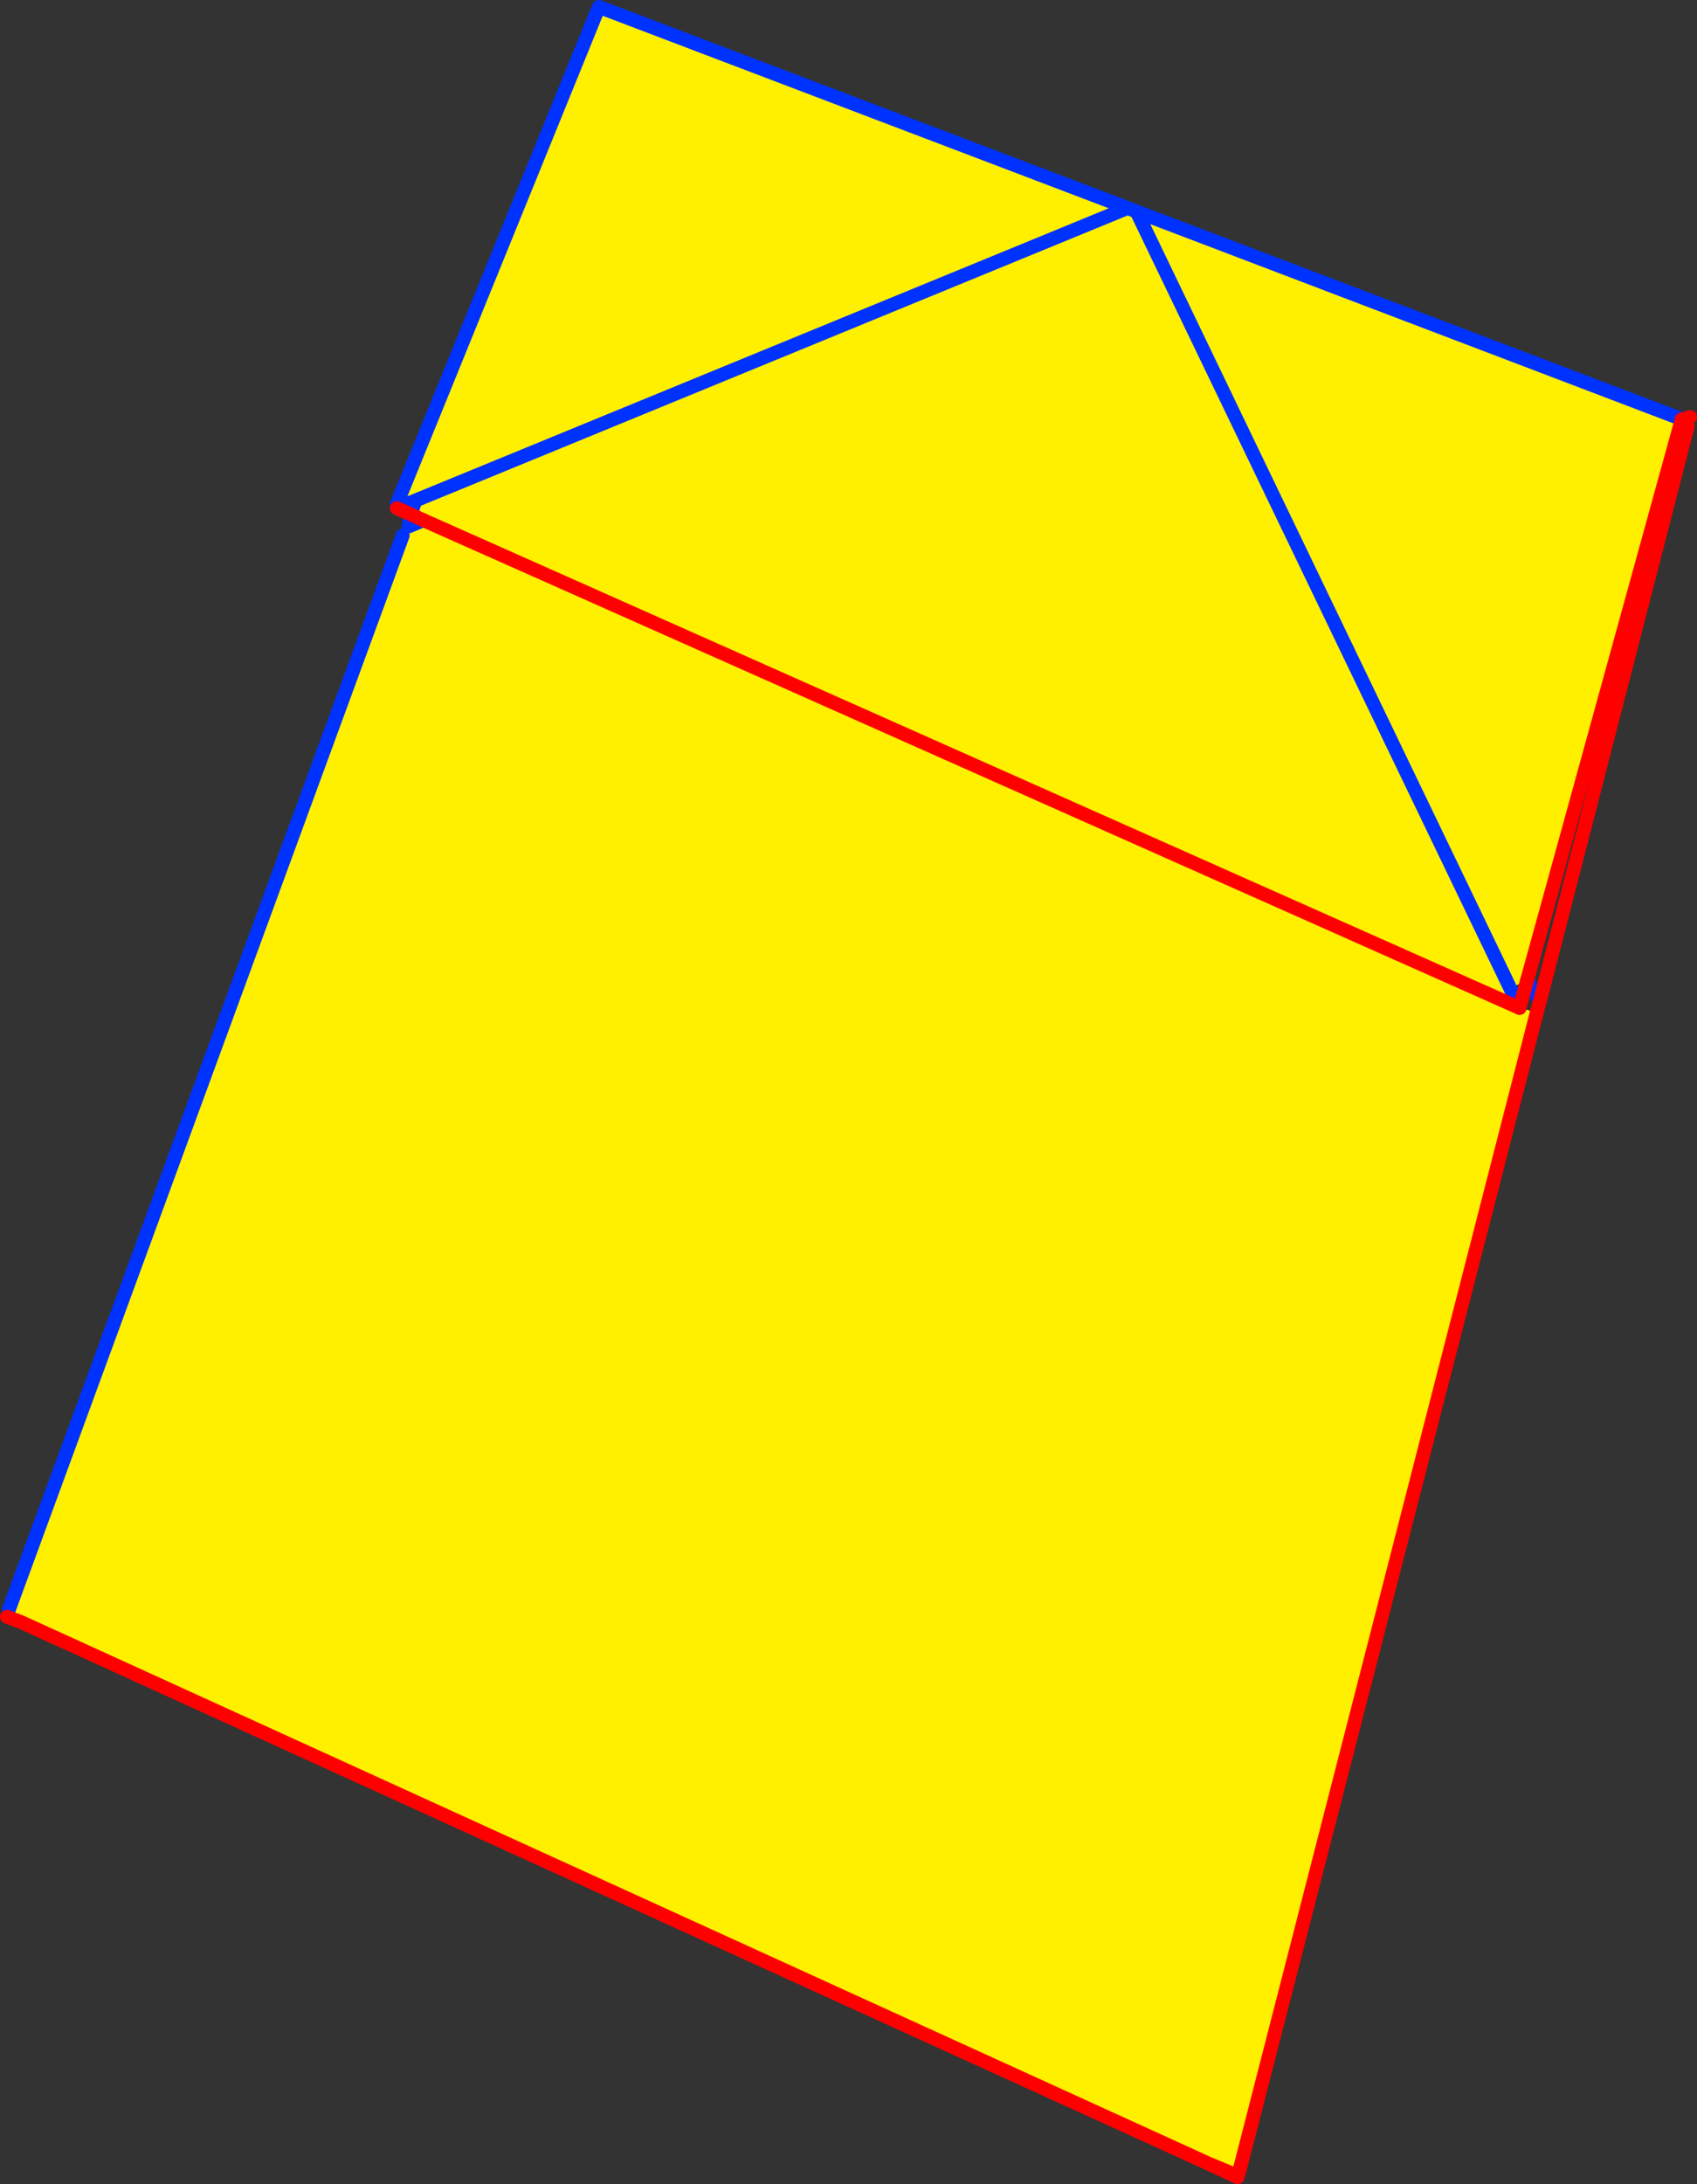
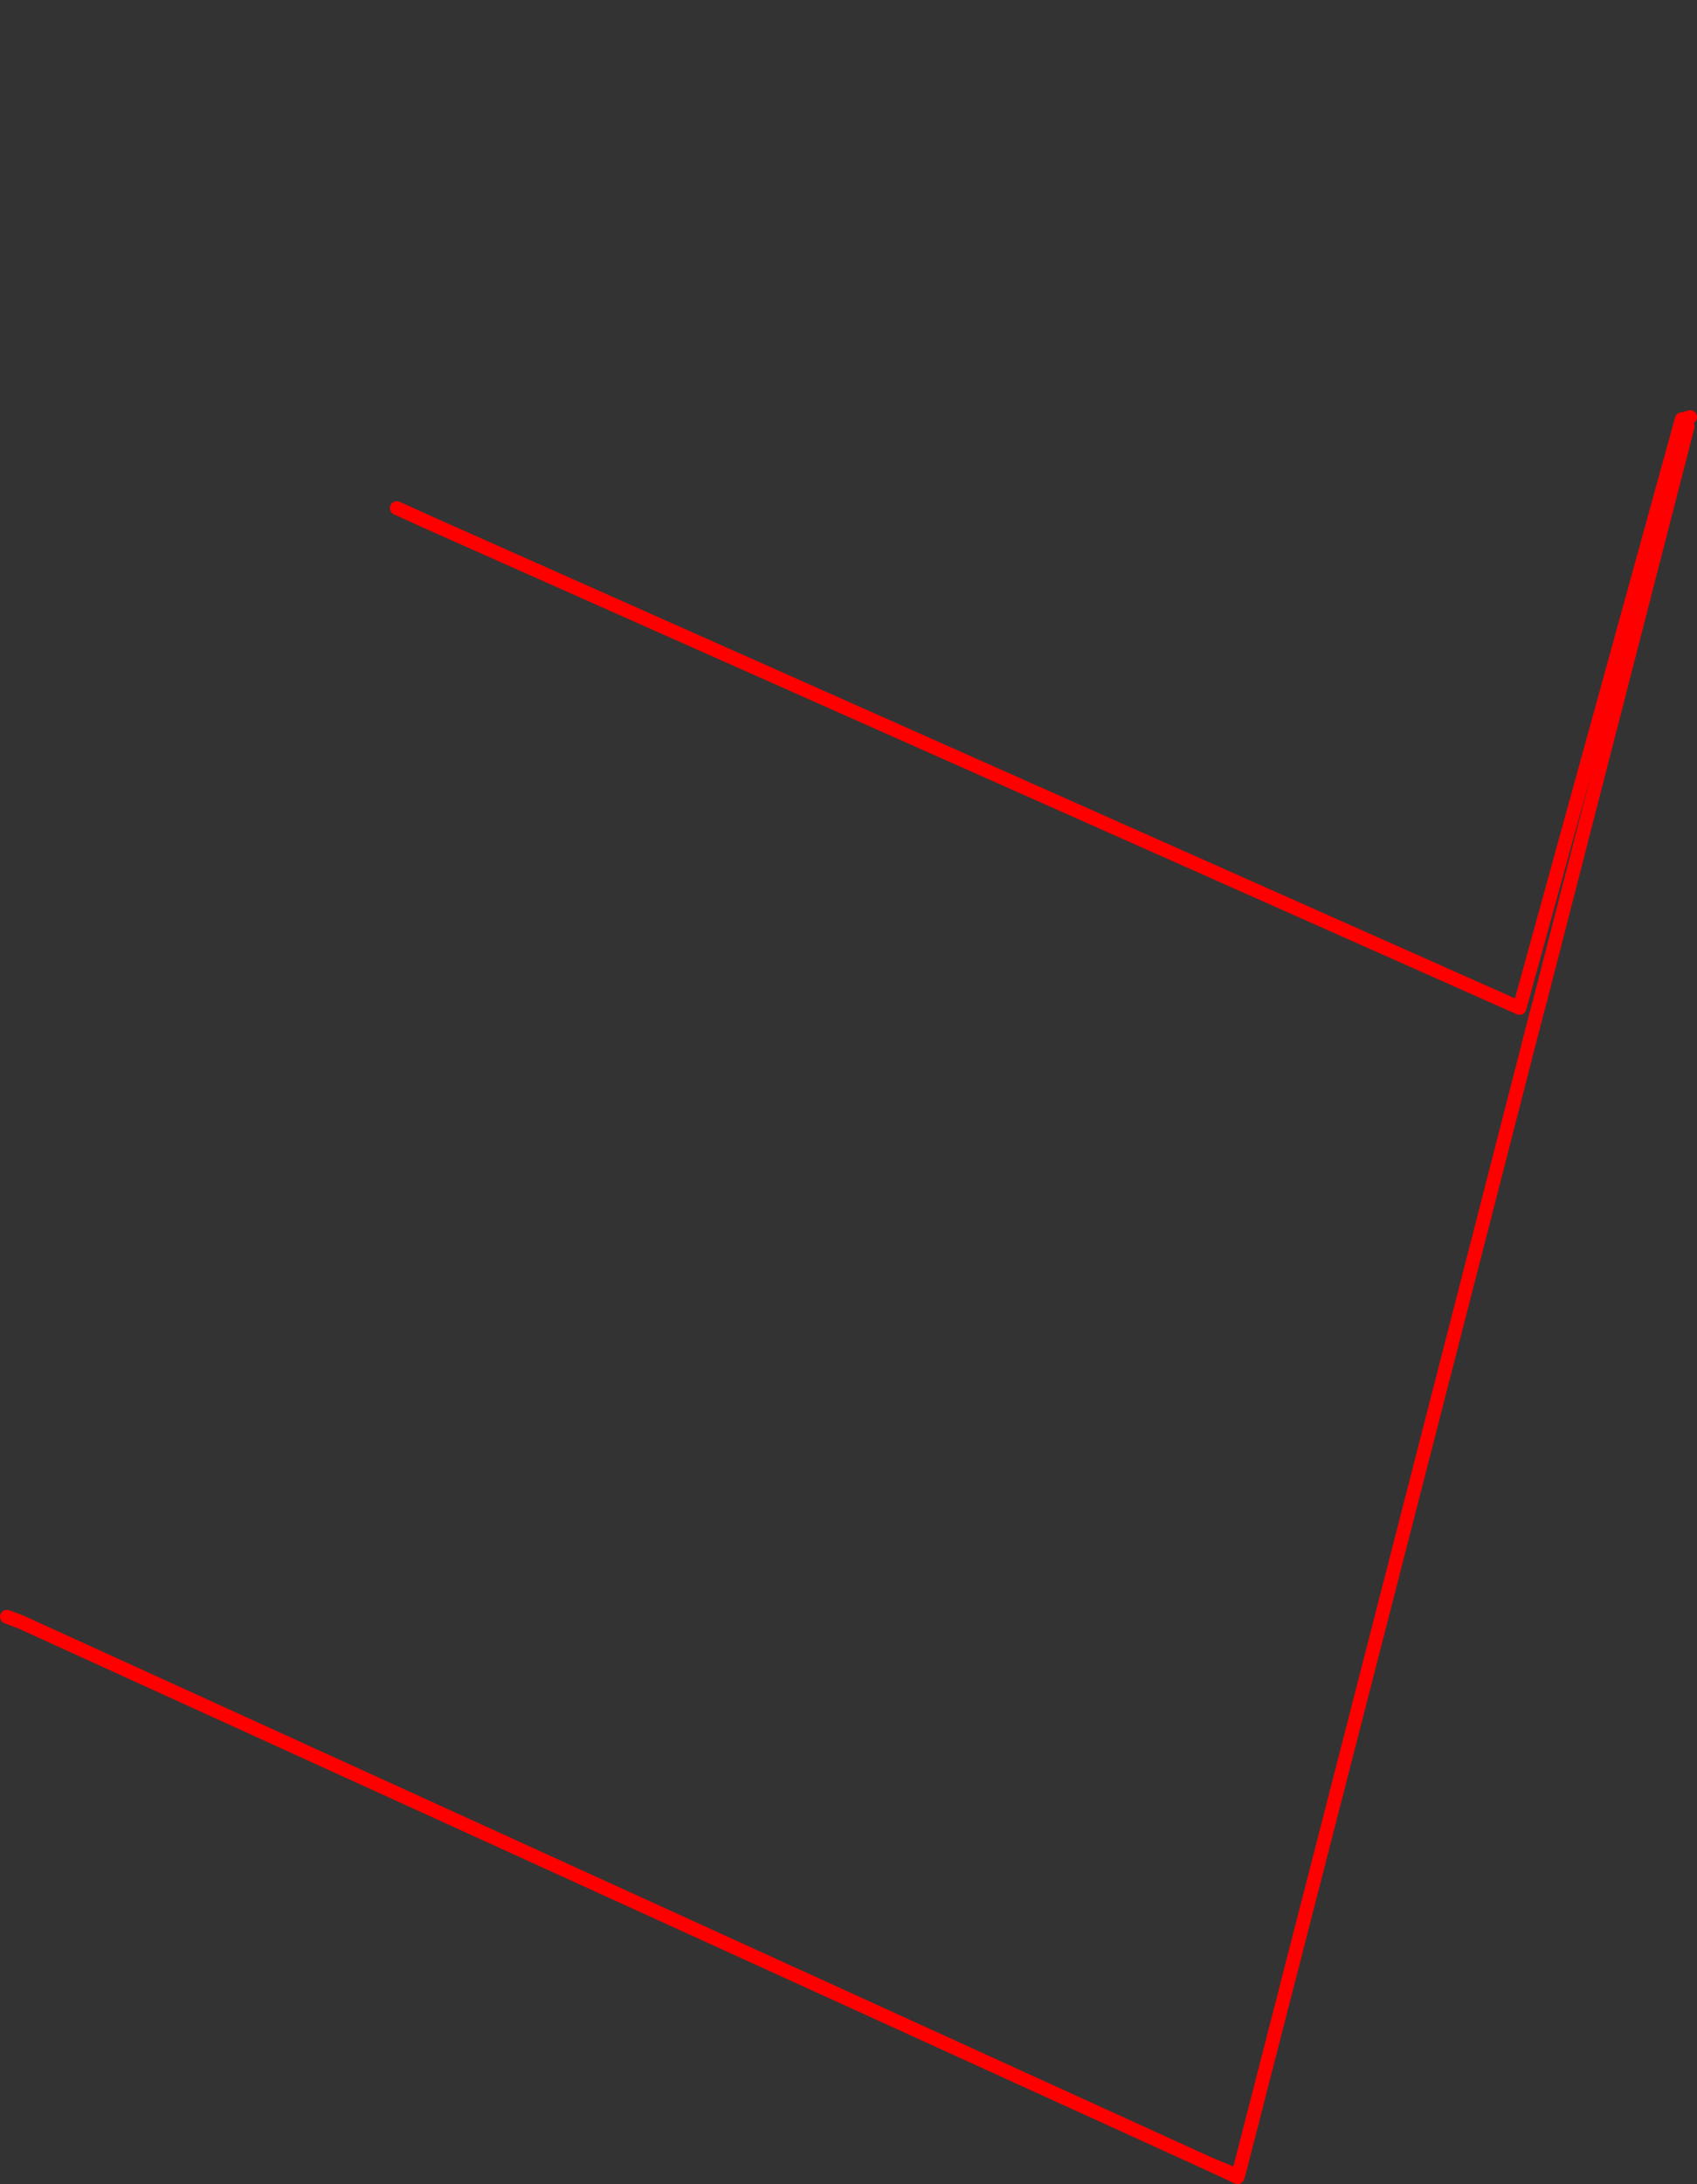
<svg xmlns="http://www.w3.org/2000/svg" height="315.5px" width="245.25px">
  <rect width="100%" height="100%" fill="#333333" stroke="none" />
  <g transform="matrix(1.0, 0.0, 0.0, 1.0, -281.75, -186.35)">
-     <path d="M444.7 216.4 L446.0 216.9 500.0 329.1 446.0 216.9 524.8 246.9 502.45 327.95 500.0 329.1 501.35 331.95 342.95 261.5 501.35 331.95 503.85 332.6 460.85 500.0 456.3 498.85 284.75 420.65 283.0 418.95 339.95 263.7 342.95 261.5 341.8 258.65 339.65 257.8 368.3 187.35 444.7 216.4 341.8 258.65 444.7 216.4" fill="#fff000" fill-rule="evenodd" stroke="none" />
-     <path d="M446.0 216.9 L444.7 216.4 341.8 258.65 339.1 259.75 M501.35 331.95 L500.0 329.1 446.0 216.9 524.8 246.9 525.5 246.75 M341.1 260.65 L341.8 258.65 M339.95 263.7 L283.0 418.95 M339.65 257.8 L339.1 259.15 M341.1 260.65 L340.8 262.4 342.95 261.5 M504.3 330.95 L502.45 327.95 M339.65 257.8 L368.3 187.35 444.7 216.4 M460.6 500.85 L460.5 500.6" fill="none" stroke="#0032ff" stroke-linecap="round" stroke-linejoin="round" stroke-width="2.0" />
    <path d="M342.95 261.5 L501.35 331.95 502.45 327.95 524.8 246.9 M525.5 246.75 L526.0 246.6 M339.1 259.75 L341.1 260.65 342.95 261.5 M284.75 420.65 L456.3 498.85 460.6 500.85 460.85 500.0 503.85 332.6 504.3 330.95 525.65 247.95 M282.75 419.9 L284.75 420.65 M460.5 500.6 L456.3 498.85" fill="none" stroke="#ff0000" stroke-linecap="round" stroke-linejoin="round" stroke-width="2.0" />
  </g>
</svg>